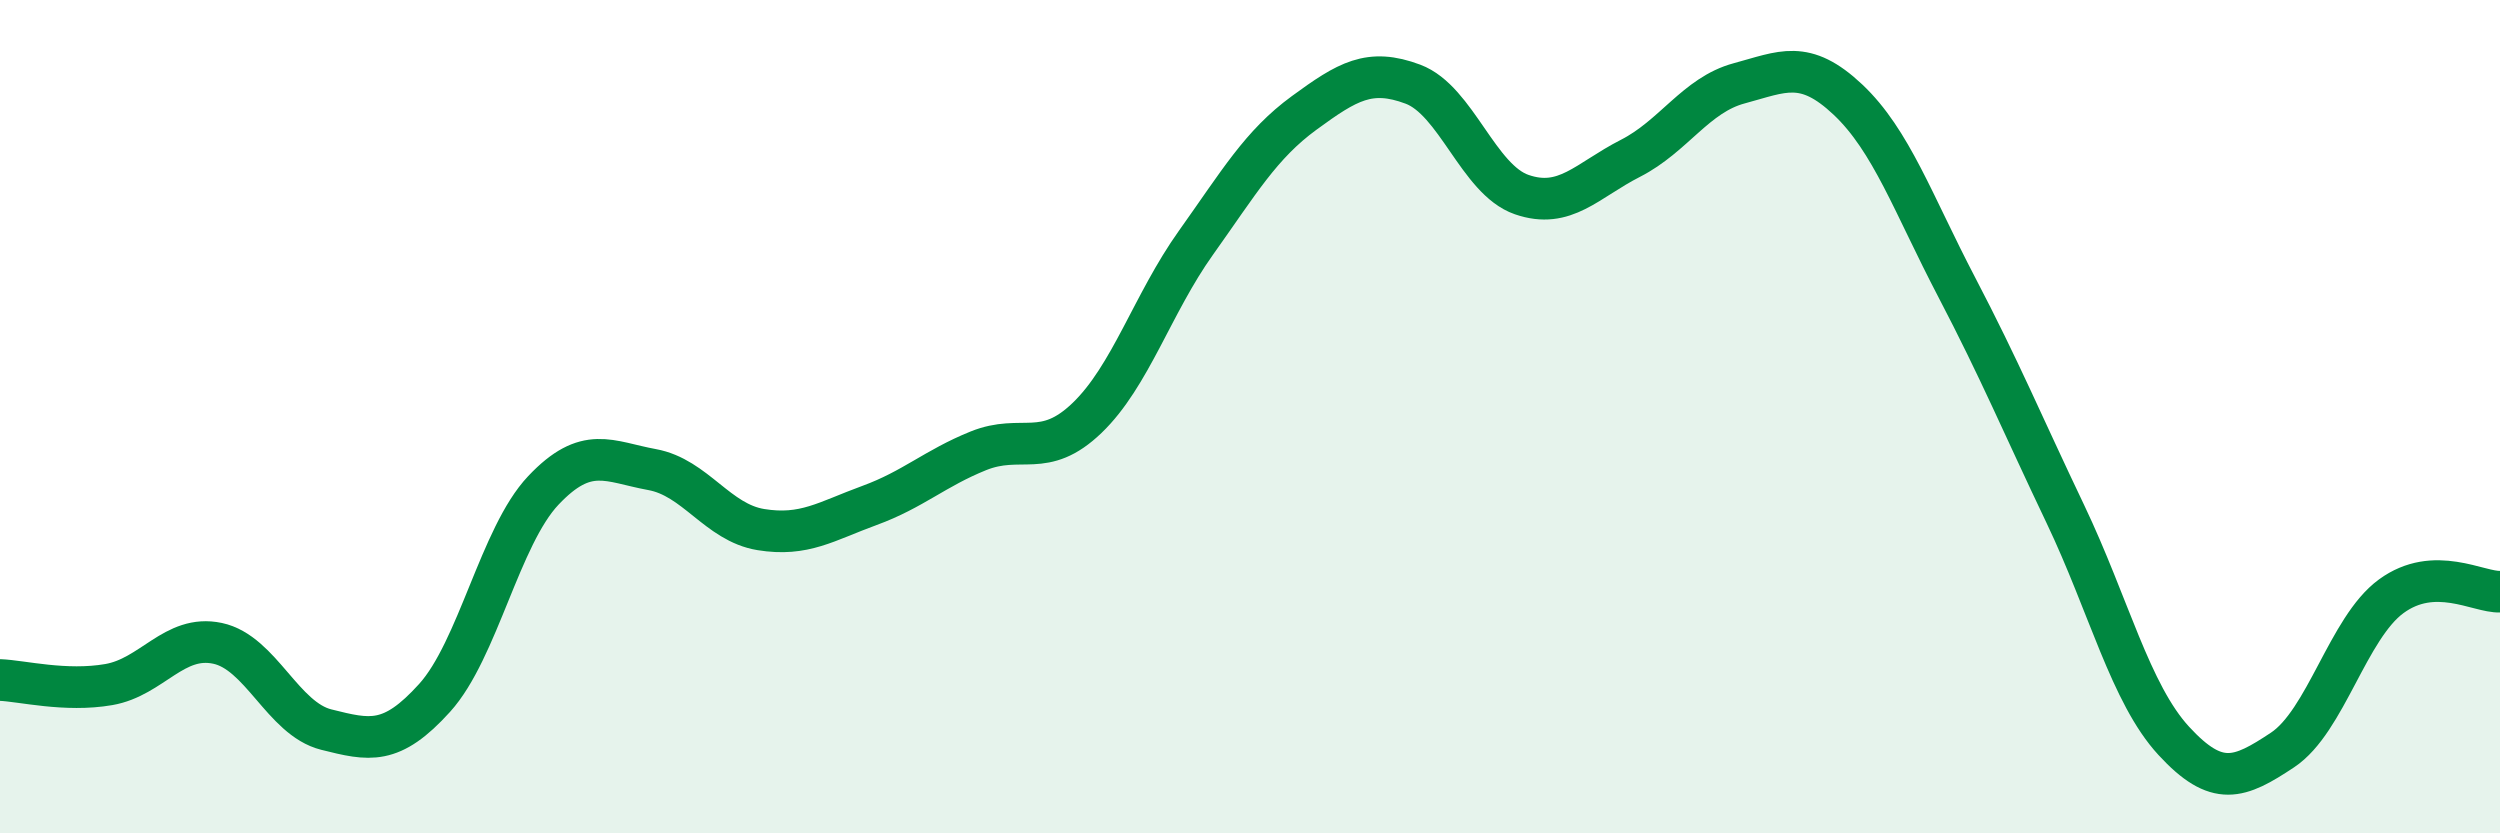
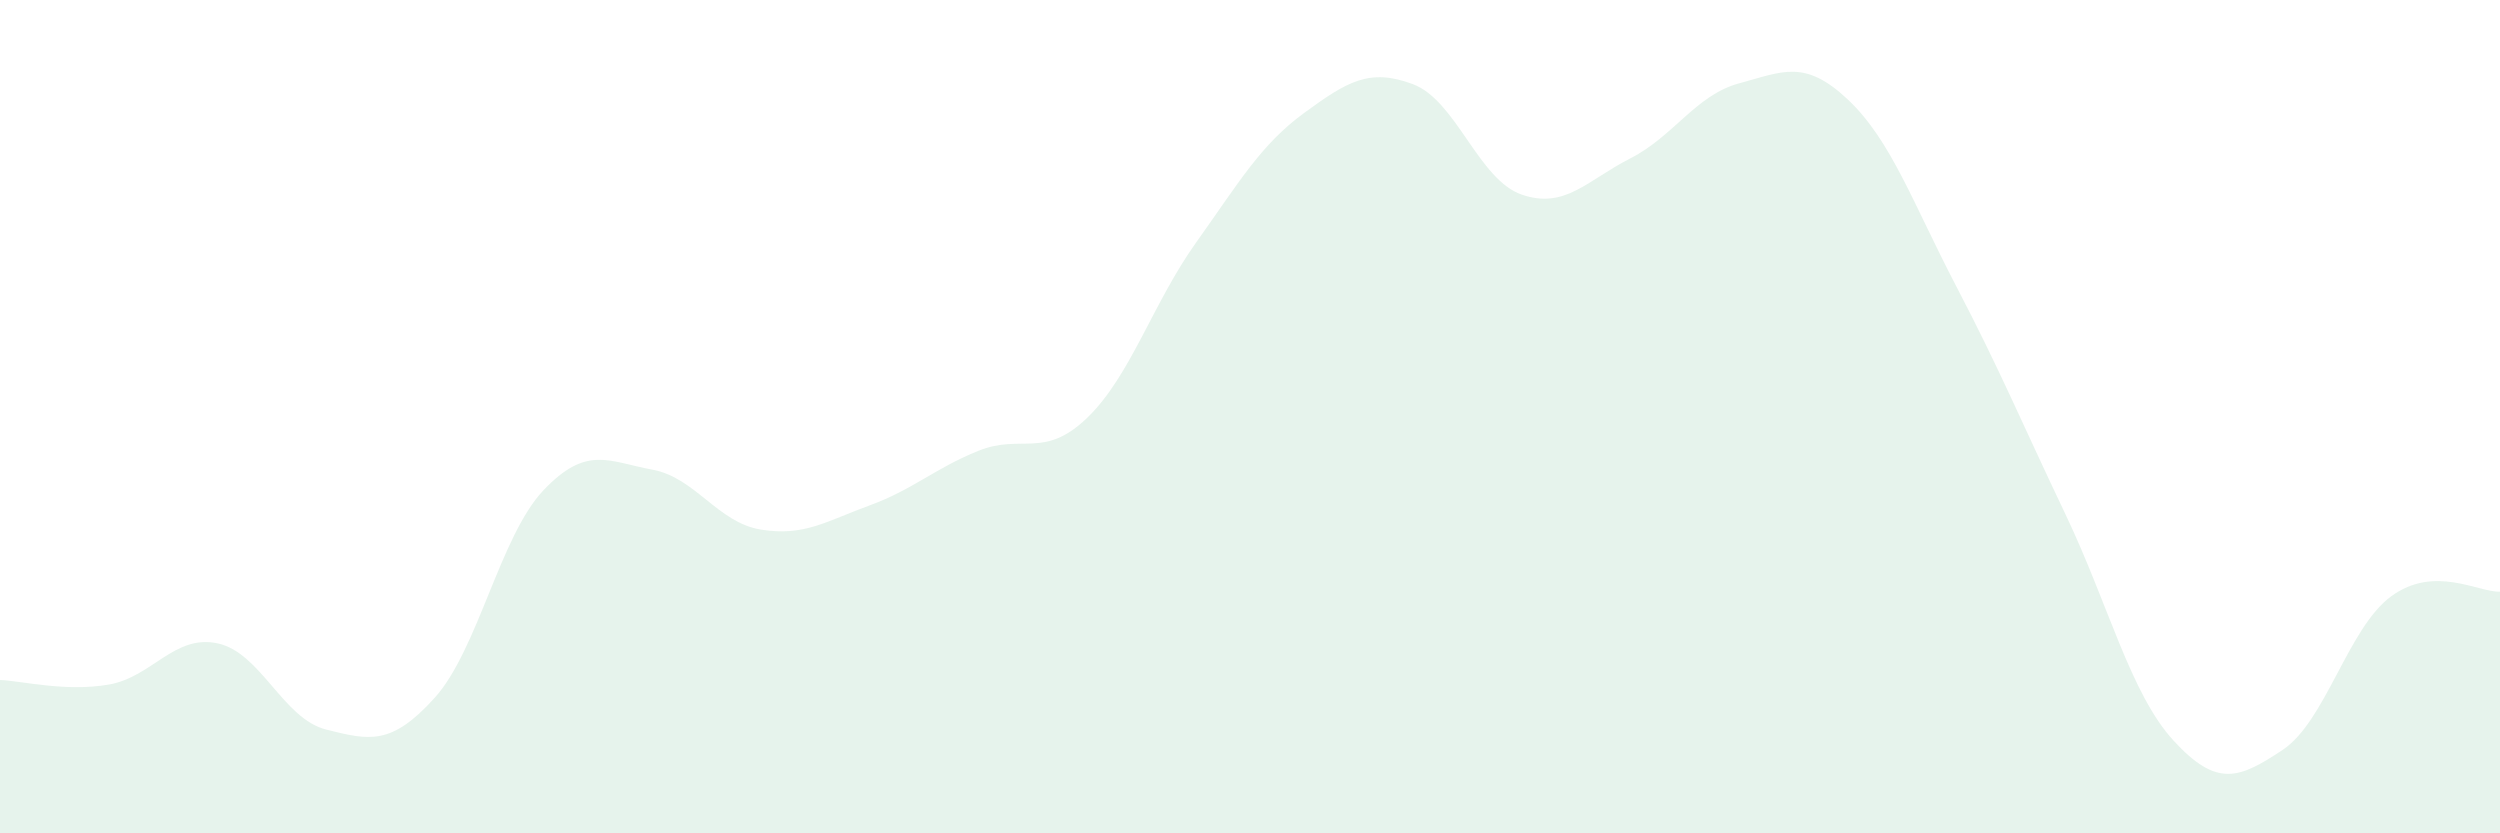
<svg xmlns="http://www.w3.org/2000/svg" width="60" height="20" viewBox="0 0 60 20">
  <path d="M 0,16.32 C 0.52,16.34 1.57,16.61 2.61,16.43 C 3.65,16.25 4.18,15.22 5.22,15.44 C 6.26,15.66 6.79,17.25 7.83,17.51 C 8.87,17.77 9.39,17.9 10.43,16.75 C 11.47,15.6 12,12.87 13.04,11.77 C 14.08,10.67 14.61,11.08 15.65,11.27 C 16.69,11.46 17.22,12.54 18.26,12.71 C 19.3,12.88 19.83,12.51 20.87,12.13 C 21.91,11.75 22.44,11.24 23.48,10.82 C 24.52,10.4 25.05,11.03 26.09,10.03 C 27.13,9.03 27.66,7.29 28.7,5.83 C 29.74,4.37 30.26,3.47 31.3,2.71 C 32.34,1.95 32.87,1.63 33.91,2.02 C 34.95,2.41 35.48,4.31 36.52,4.67 C 37.56,5.03 38.09,4.33 39.13,3.8 C 40.17,3.27 40.7,2.28 41.74,2 C 42.78,1.72 43.31,1.41 44.35,2.39 C 45.39,3.37 45.92,4.9 46.96,6.89 C 48,8.88 48.53,10.16 49.57,12.34 C 50.61,14.52 51.13,16.65 52.17,17.78 C 53.21,18.91 53.74,18.69 54.78,18 C 55.82,17.31 56.35,15.07 57.39,14.31 C 58.43,13.55 59.48,14.22 60,14.2L60 20L0 20Z" fill="#008740" opacity="0.1" stroke-linecap="round" stroke-linejoin="round" />
-   <path d="M 0,16.32 C 0.52,16.34 1.57,16.61 2.61,16.43 C 3.65,16.25 4.18,15.22 5.22,15.44 C 6.26,15.66 6.79,17.25 7.83,17.51 C 8.87,17.77 9.39,17.9 10.43,16.75 C 11.47,15.6 12,12.87 13.04,11.77 C 14.08,10.67 14.61,11.08 15.65,11.27 C 16.69,11.46 17.22,12.54 18.26,12.71 C 19.3,12.88 19.83,12.51 20.87,12.13 C 21.91,11.75 22.44,11.24 23.48,10.82 C 24.52,10.4 25.05,11.03 26.09,10.03 C 27.13,9.03 27.66,7.29 28.7,5.83 C 29.74,4.37 30.26,3.47 31.3,2.71 C 32.34,1.95 32.87,1.63 33.91,2.02 C 34.95,2.41 35.48,4.31 36.52,4.67 C 37.56,5.03 38.09,4.33 39.13,3.8 C 40.17,3.27 40.7,2.28 41.74,2 C 42.78,1.72 43.31,1.41 44.35,2.39 C 45.39,3.37 45.92,4.9 46.96,6.89 C 48,8.88 48.53,10.16 49.57,12.34 C 50.61,14.52 51.13,16.65 52.17,17.78 C 53.21,18.91 53.74,18.69 54.78,18 C 55.82,17.31 56.35,15.07 57.39,14.31 C 58.43,13.55 59.48,14.22 60,14.2" stroke="#008740" stroke-width="1" fill="none" stroke-linecap="round" stroke-linejoin="round" />
</svg>